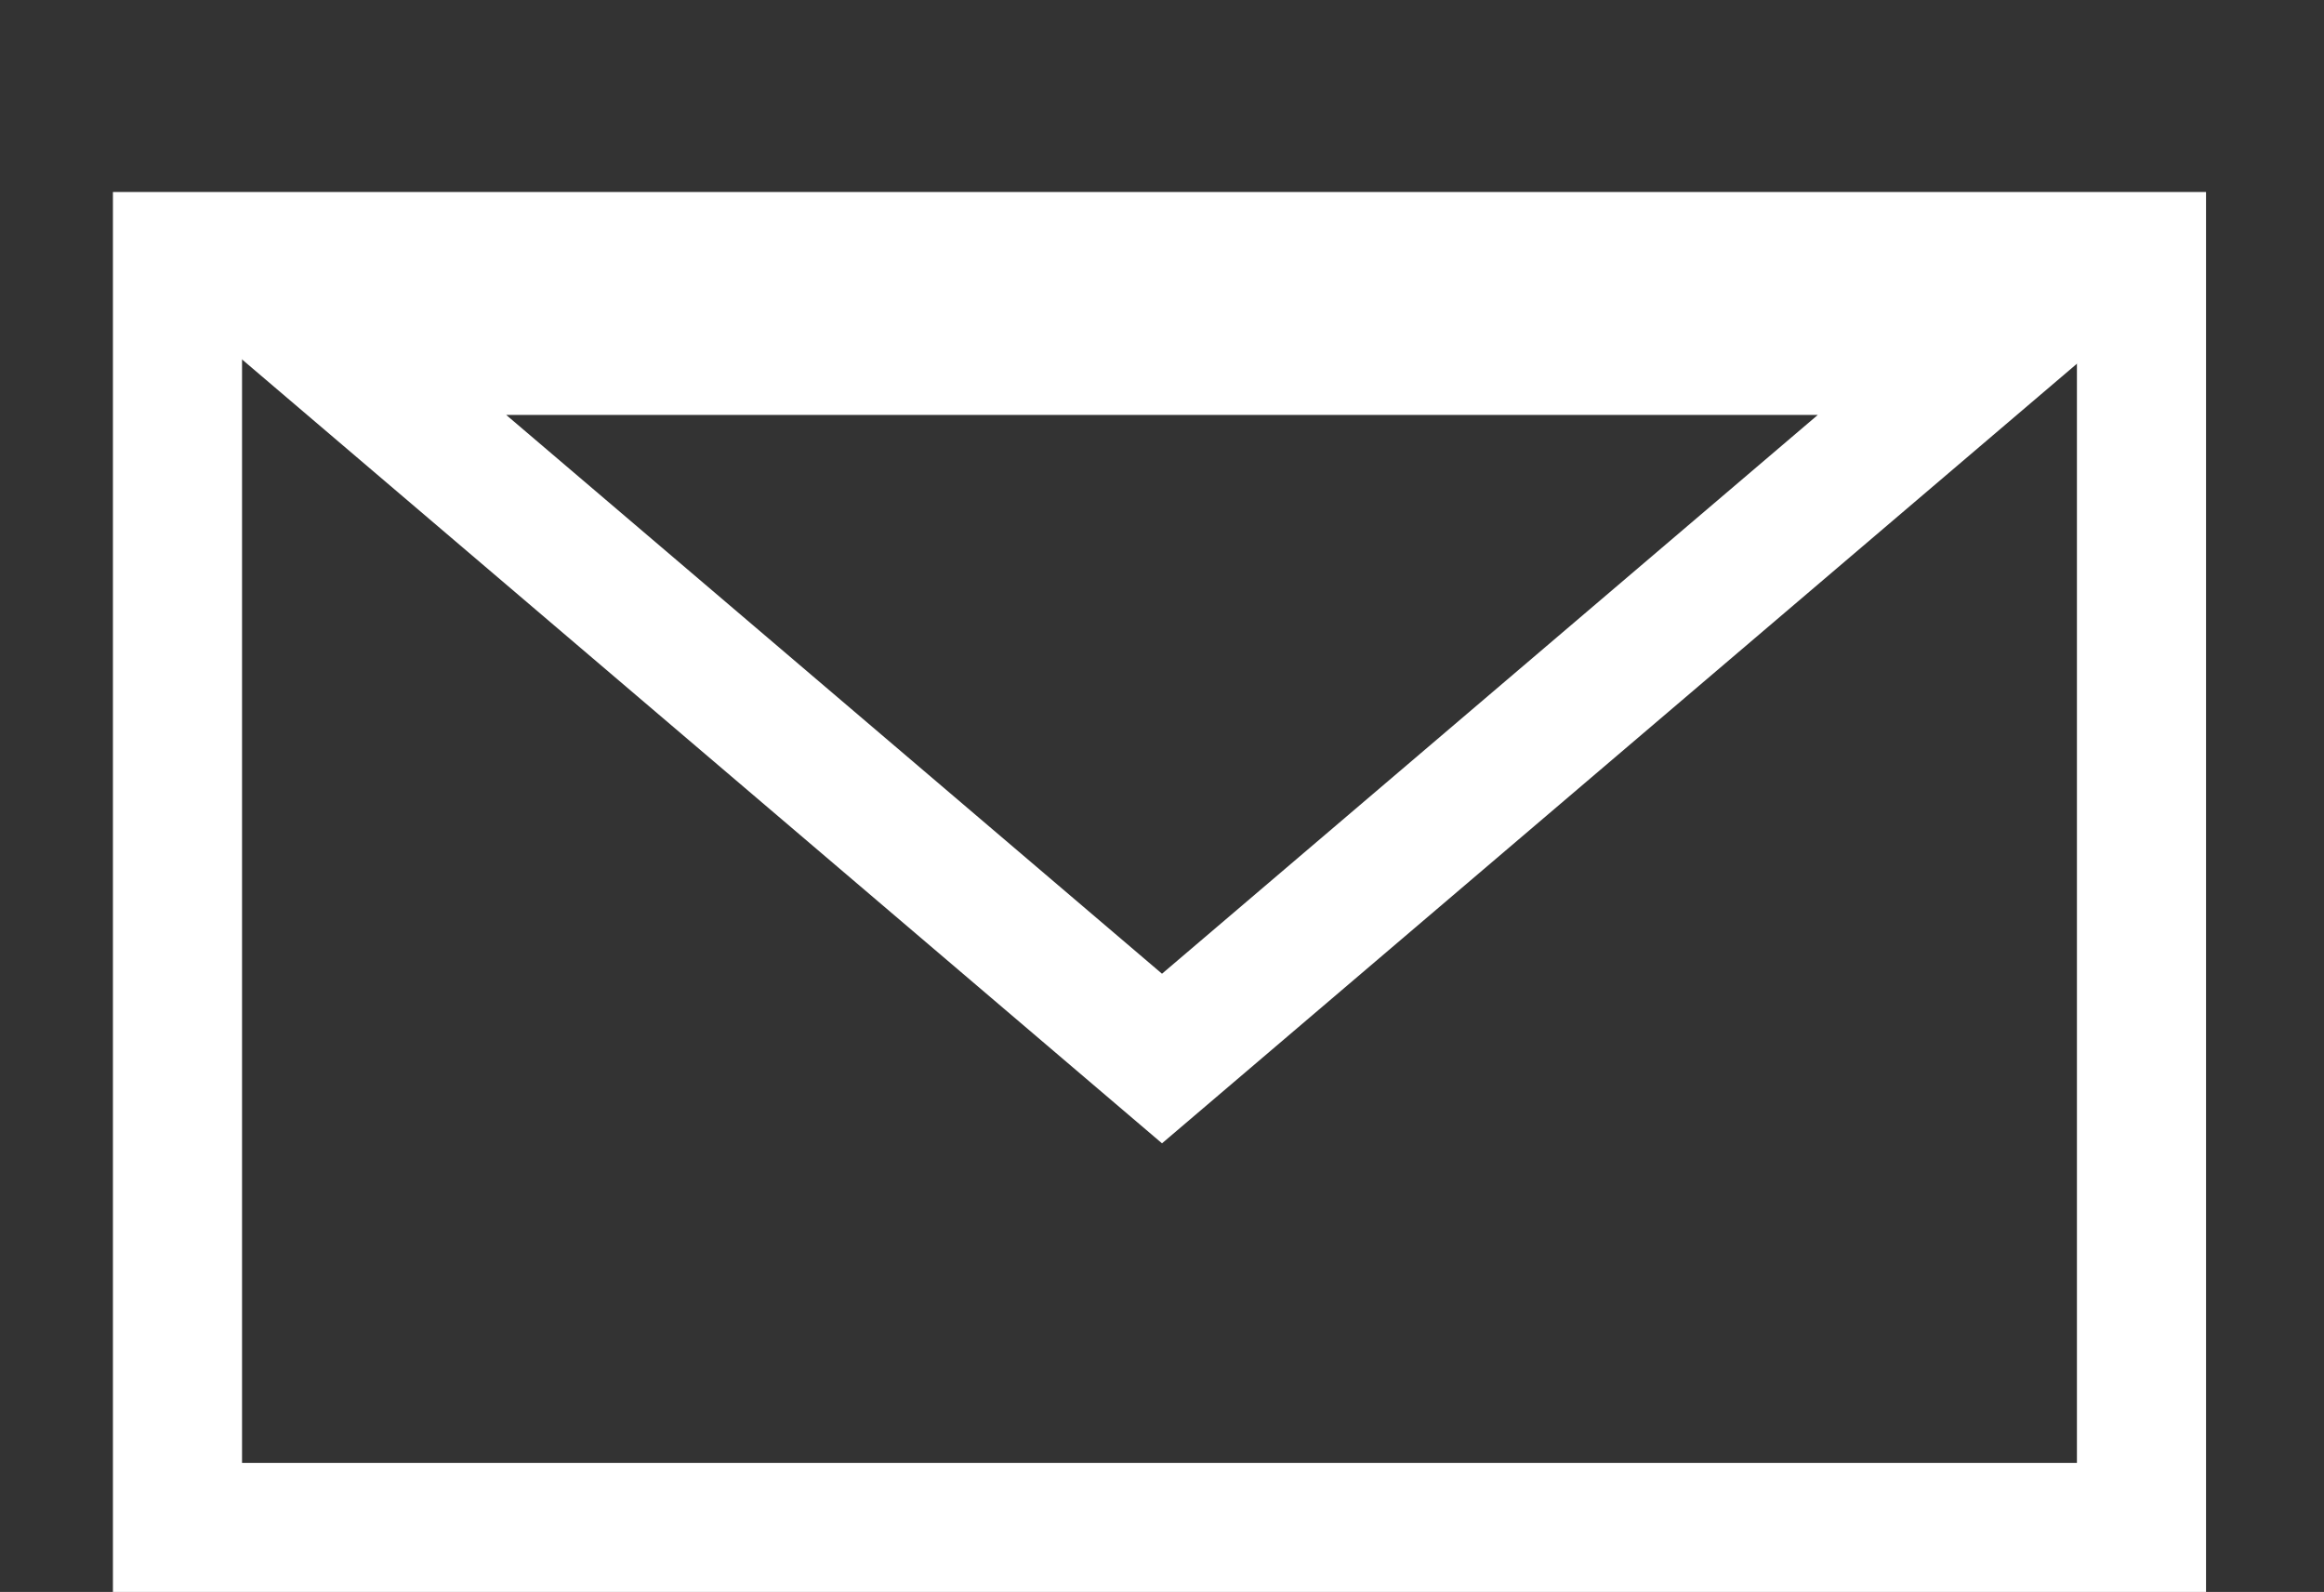
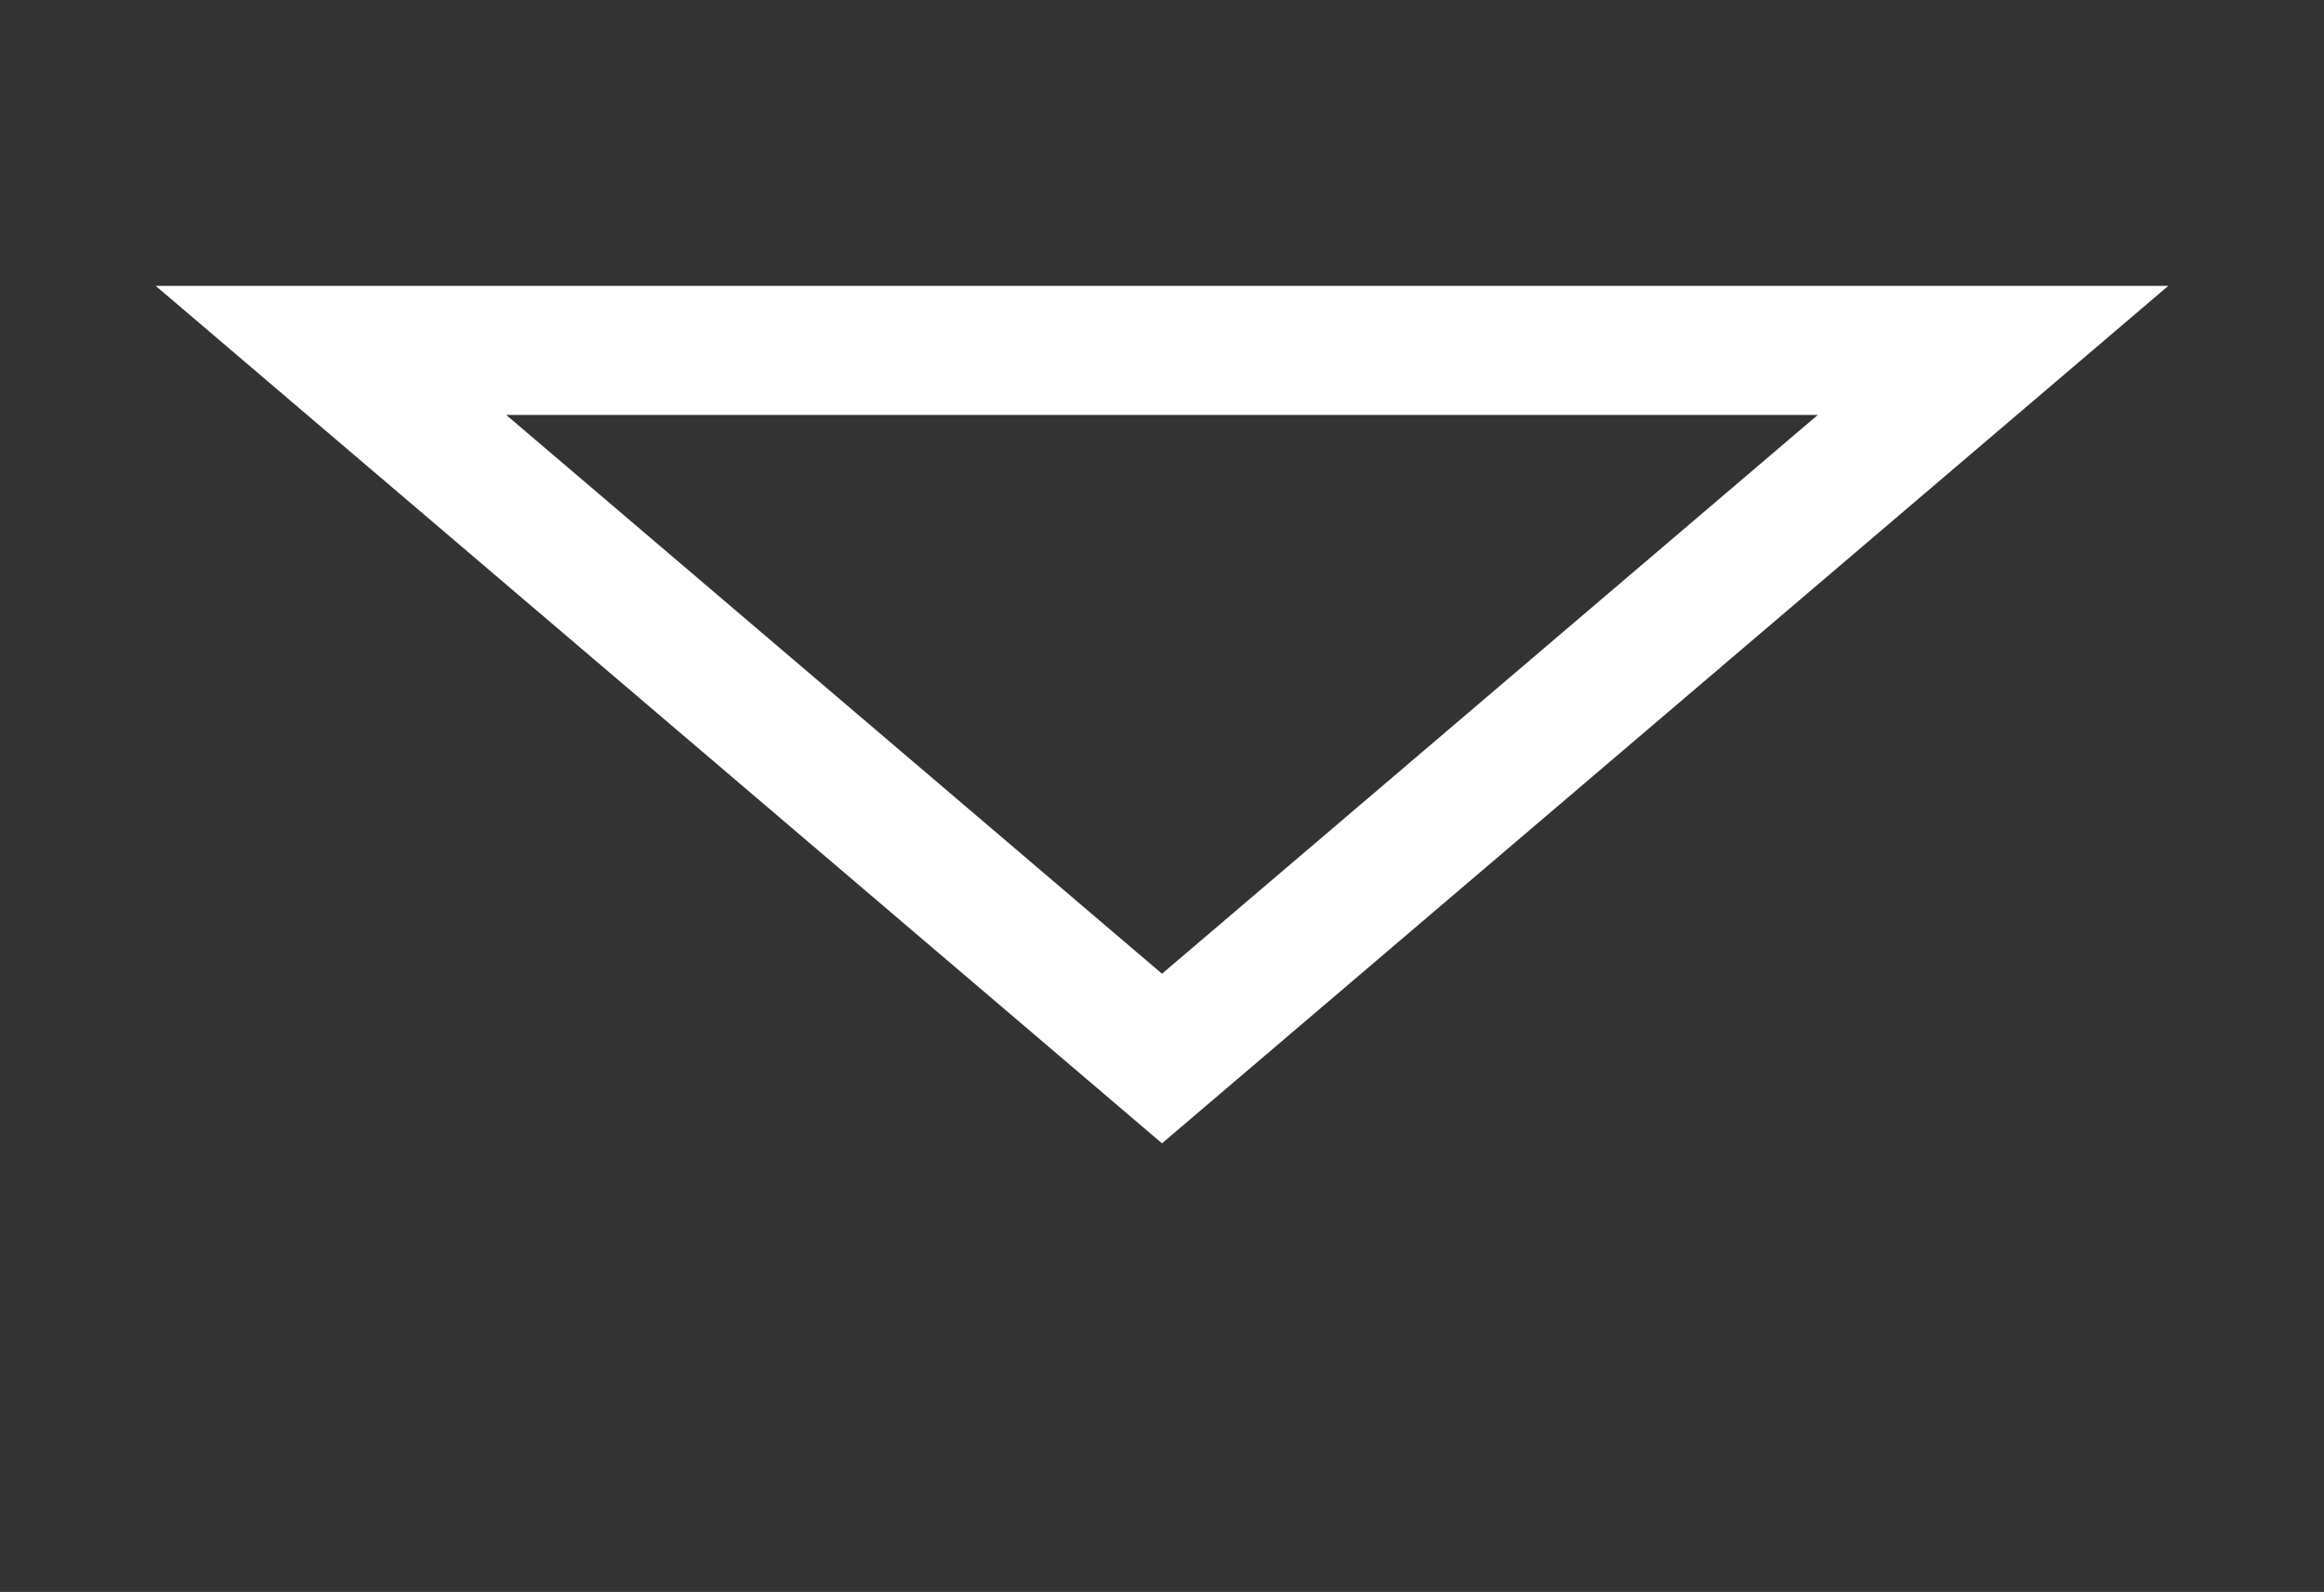
<svg xmlns="http://www.w3.org/2000/svg" width="54" height="37" viewBox="0 0 54 37" fill="none">
  <rect x="0" y="0" width="54" height="37" fill="#333333" stroke="none" />
-   <rect x="4.124" y="5.962" width="45.635" height="29.538" stroke="white" stroke-width="3" />
  <path d="M7.69 8.144L27 24.602L46.31 8.144H7.69Z" stroke="white" stroke-width="3" />
</svg>